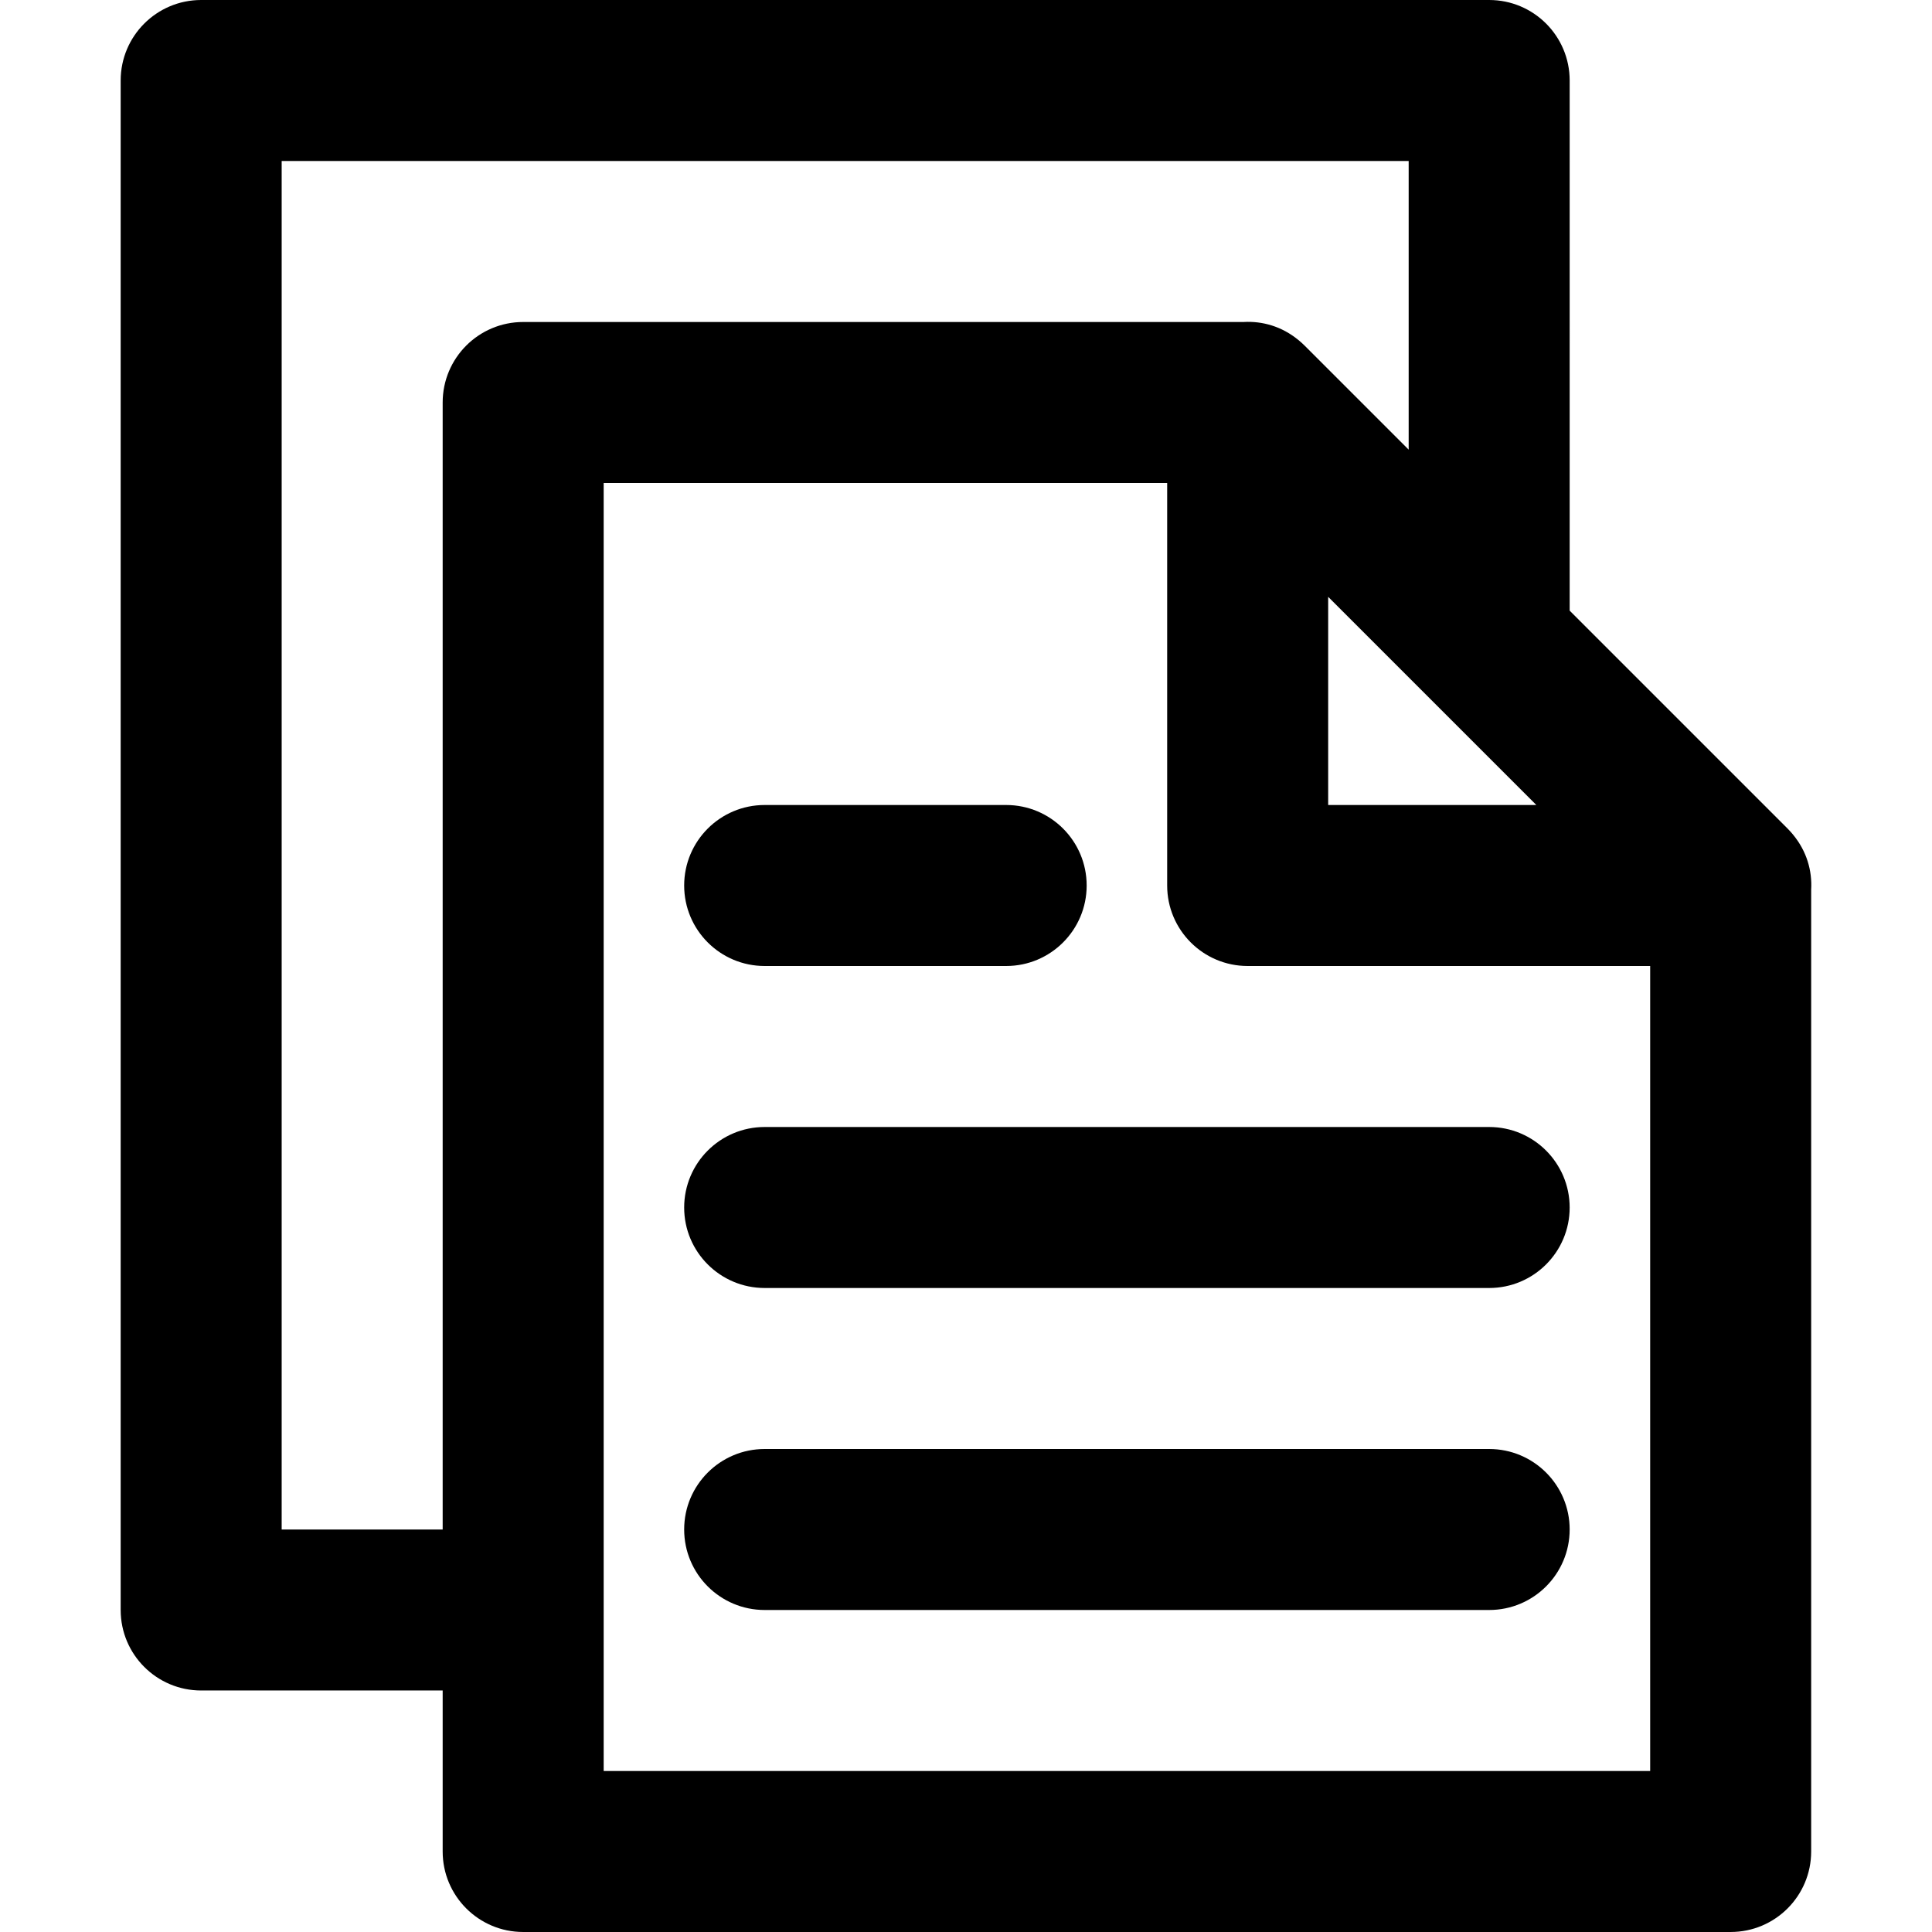
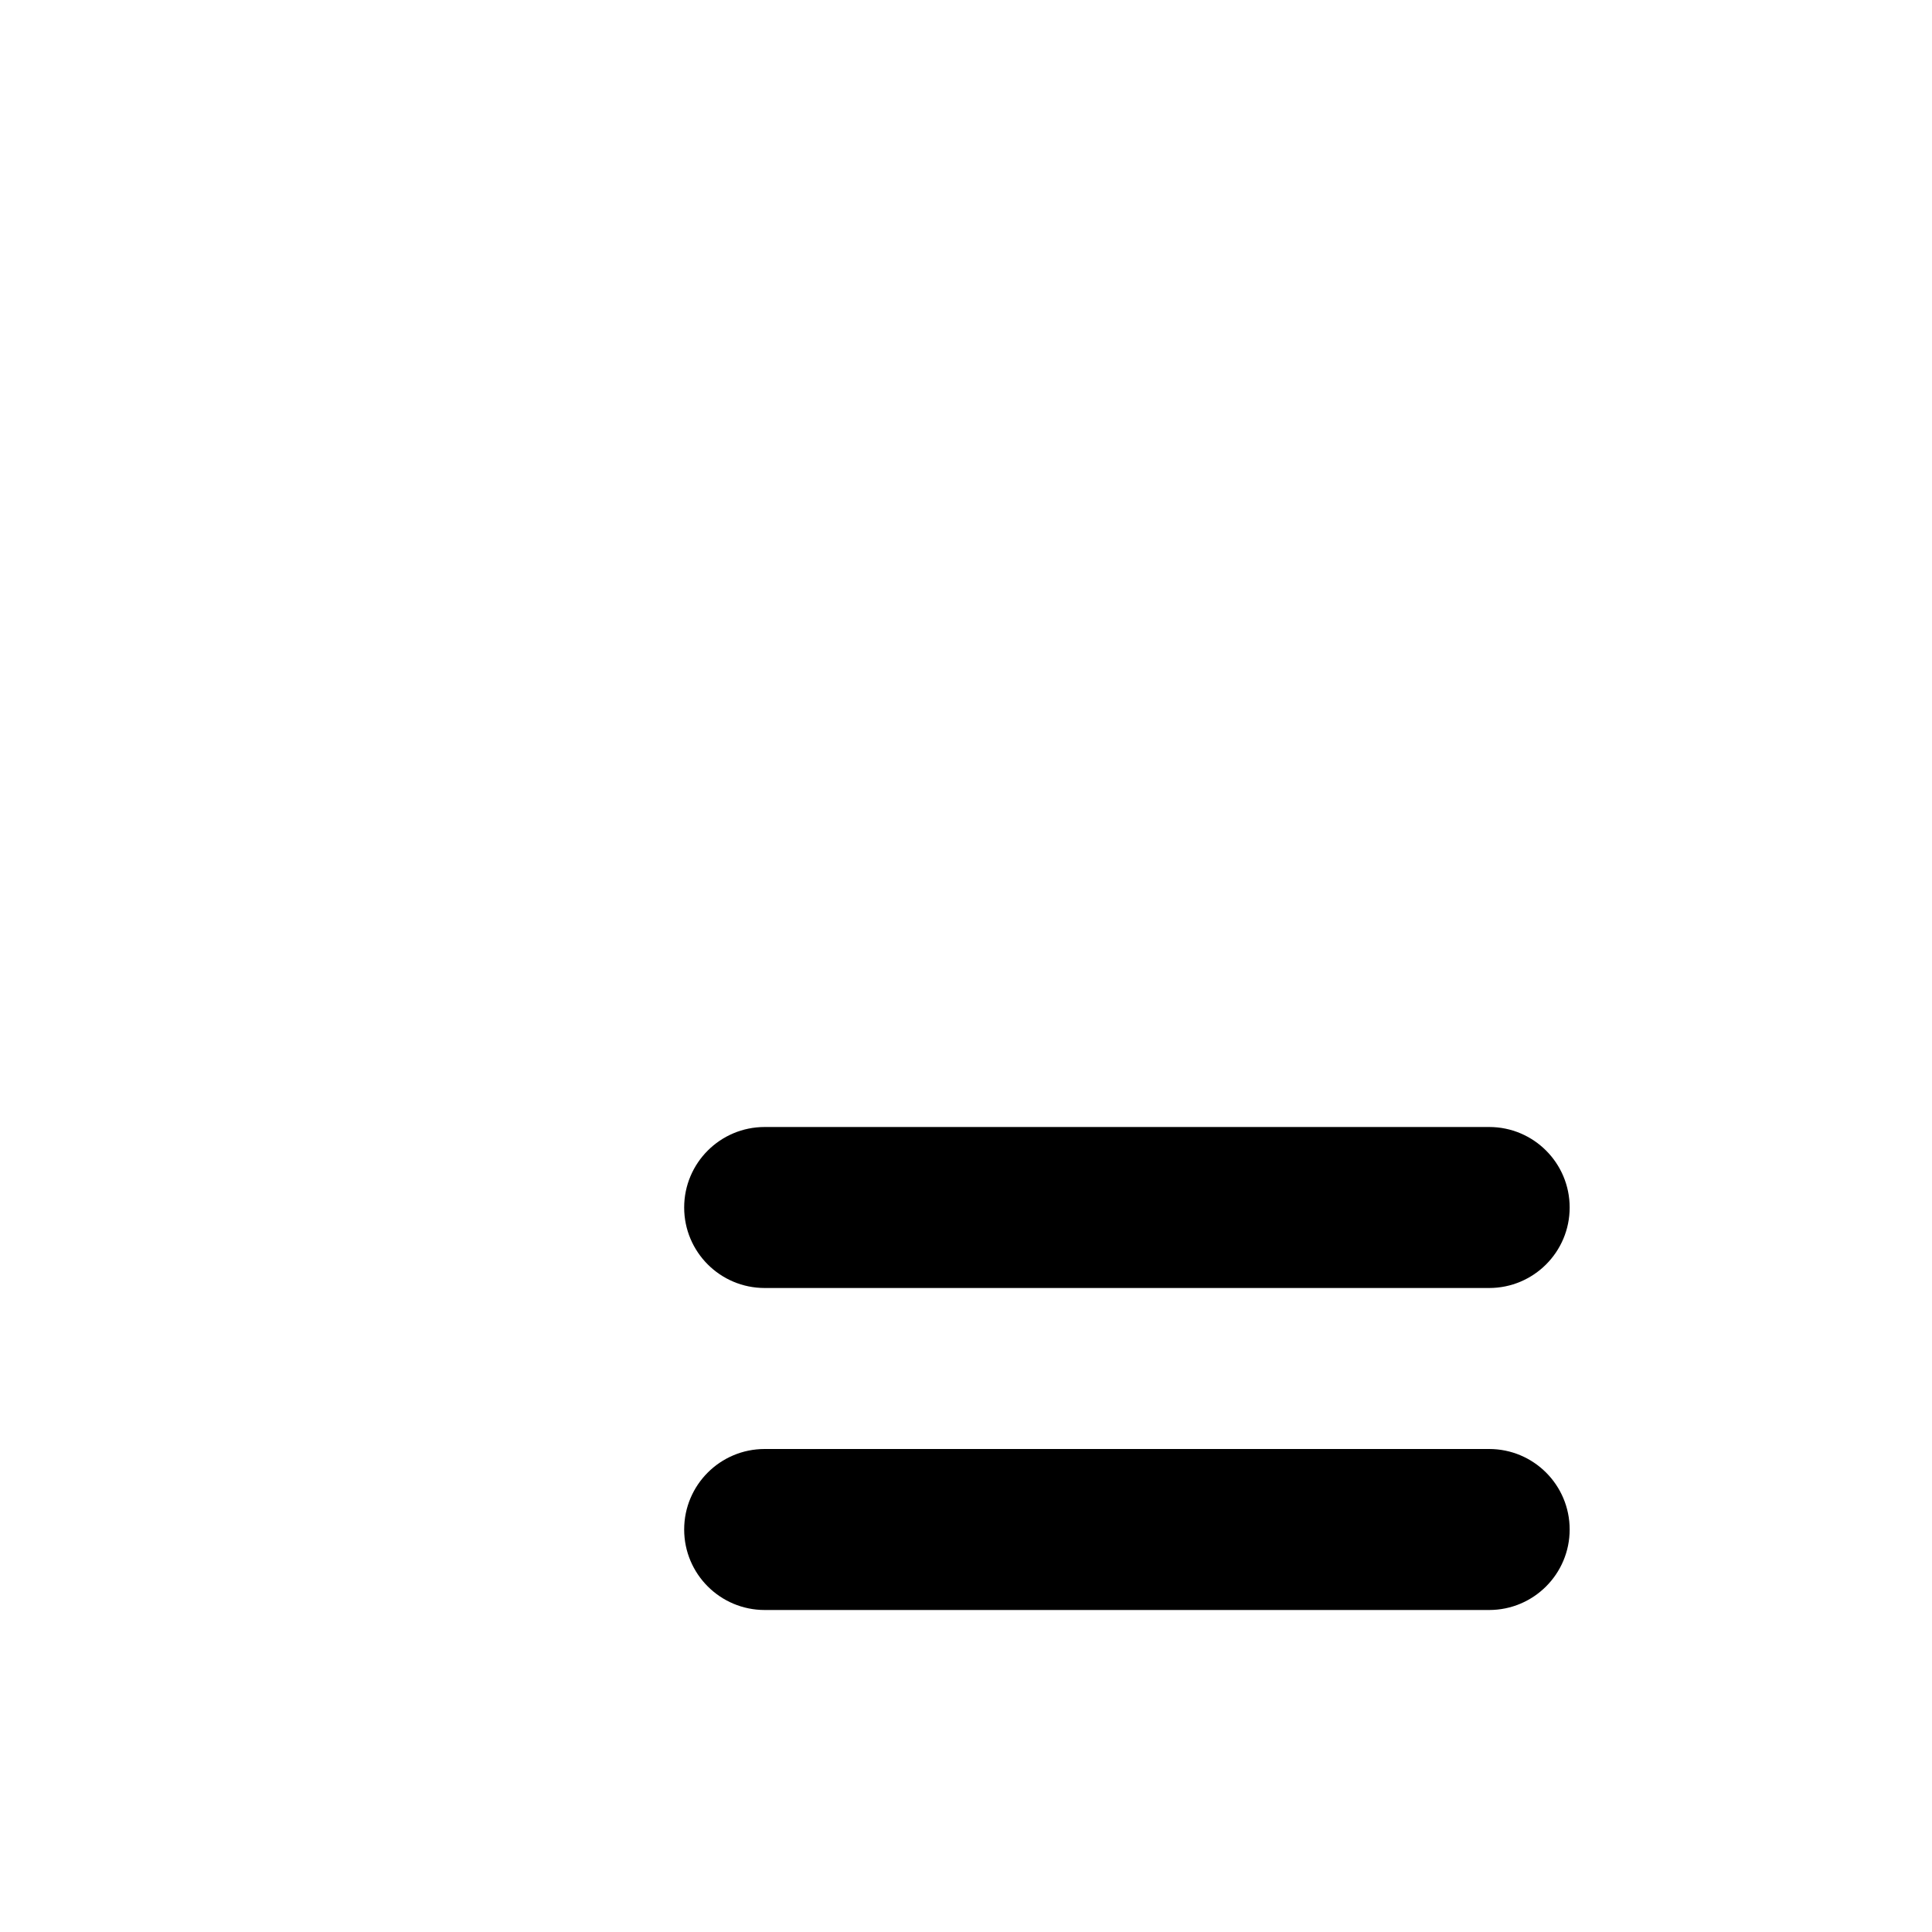
<svg xmlns="http://www.w3.org/2000/svg" fill="#000000" height="800px" width="800px" version="1.1" id="Layer_1" viewBox="0 0 512 512" xml:space="preserve">
  <g>
    <g>
      <g>
-         <path d="M202.645,256h64c11.782,0,21.333-9.551,21.333-21.333c0-11.782-9.551-21.333-21.333-21.333h-64     c-11.782,0-21.333,9.551-21.333,21.333C181.312,246.449,190.863,256,202.645,256z" />
        <path d="M394.645,298.667h-192c-11.782,0-21.333,9.551-21.333,21.333s9.551,21.333,21.333,21.333h192     c11.782,0,21.333-9.551,21.333-21.333S406.427,298.667,394.645,298.667z" />
        <path d="M394.645,384h-192c-11.782,0-21.333,9.551-21.333,21.333c0,11.782,9.551,21.333,21.333,21.333h192     c11.782,0,21.333-9.551,21.333-21.333C415.979,393.551,406.427,384,394.645,384z" />
-         <path d="M475.197,221.213c-0.026-0.033-0.052-0.066-0.078-0.099c-0.435-0.522-0.891-1.036-1.388-1.533l-57.752-57.752V21.333     C415.979,9.551,406.427,0,394.645,0H53.312C41.53,0,31.979,9.551,31.979,21.333v405.333c0,11.782,9.551,21.333,21.333,21.333h64     v42.667c0,11.782,9.551,21.333,21.333,21.333h320c11.782,0,21.333-9.551,21.333-21.333V235.743     C480.268,230.749,478.803,225.588,475.197,221.213z M351.979,158.17l55.163,55.163h-55.163V158.17z M74.645,405.333V42.667     h298.667v76.497L345.73,91.582c-0.497-0.497-1.011-0.953-1.533-1.388c-0.032-0.027-0.066-0.052-0.099-0.078     c-4.375-3.606-9.535-5.071-14.529-4.782H138.645c-11.782,0-21.333,9.551-21.333,21.333v298.667H74.645z M159.979,469.333v-42.667     V128h149.333v106.667c0,11.782,9.551,21.333,21.333,21.333h106.667v213.333H159.979z" />
      </g>
    </g>
  </g>
</svg>